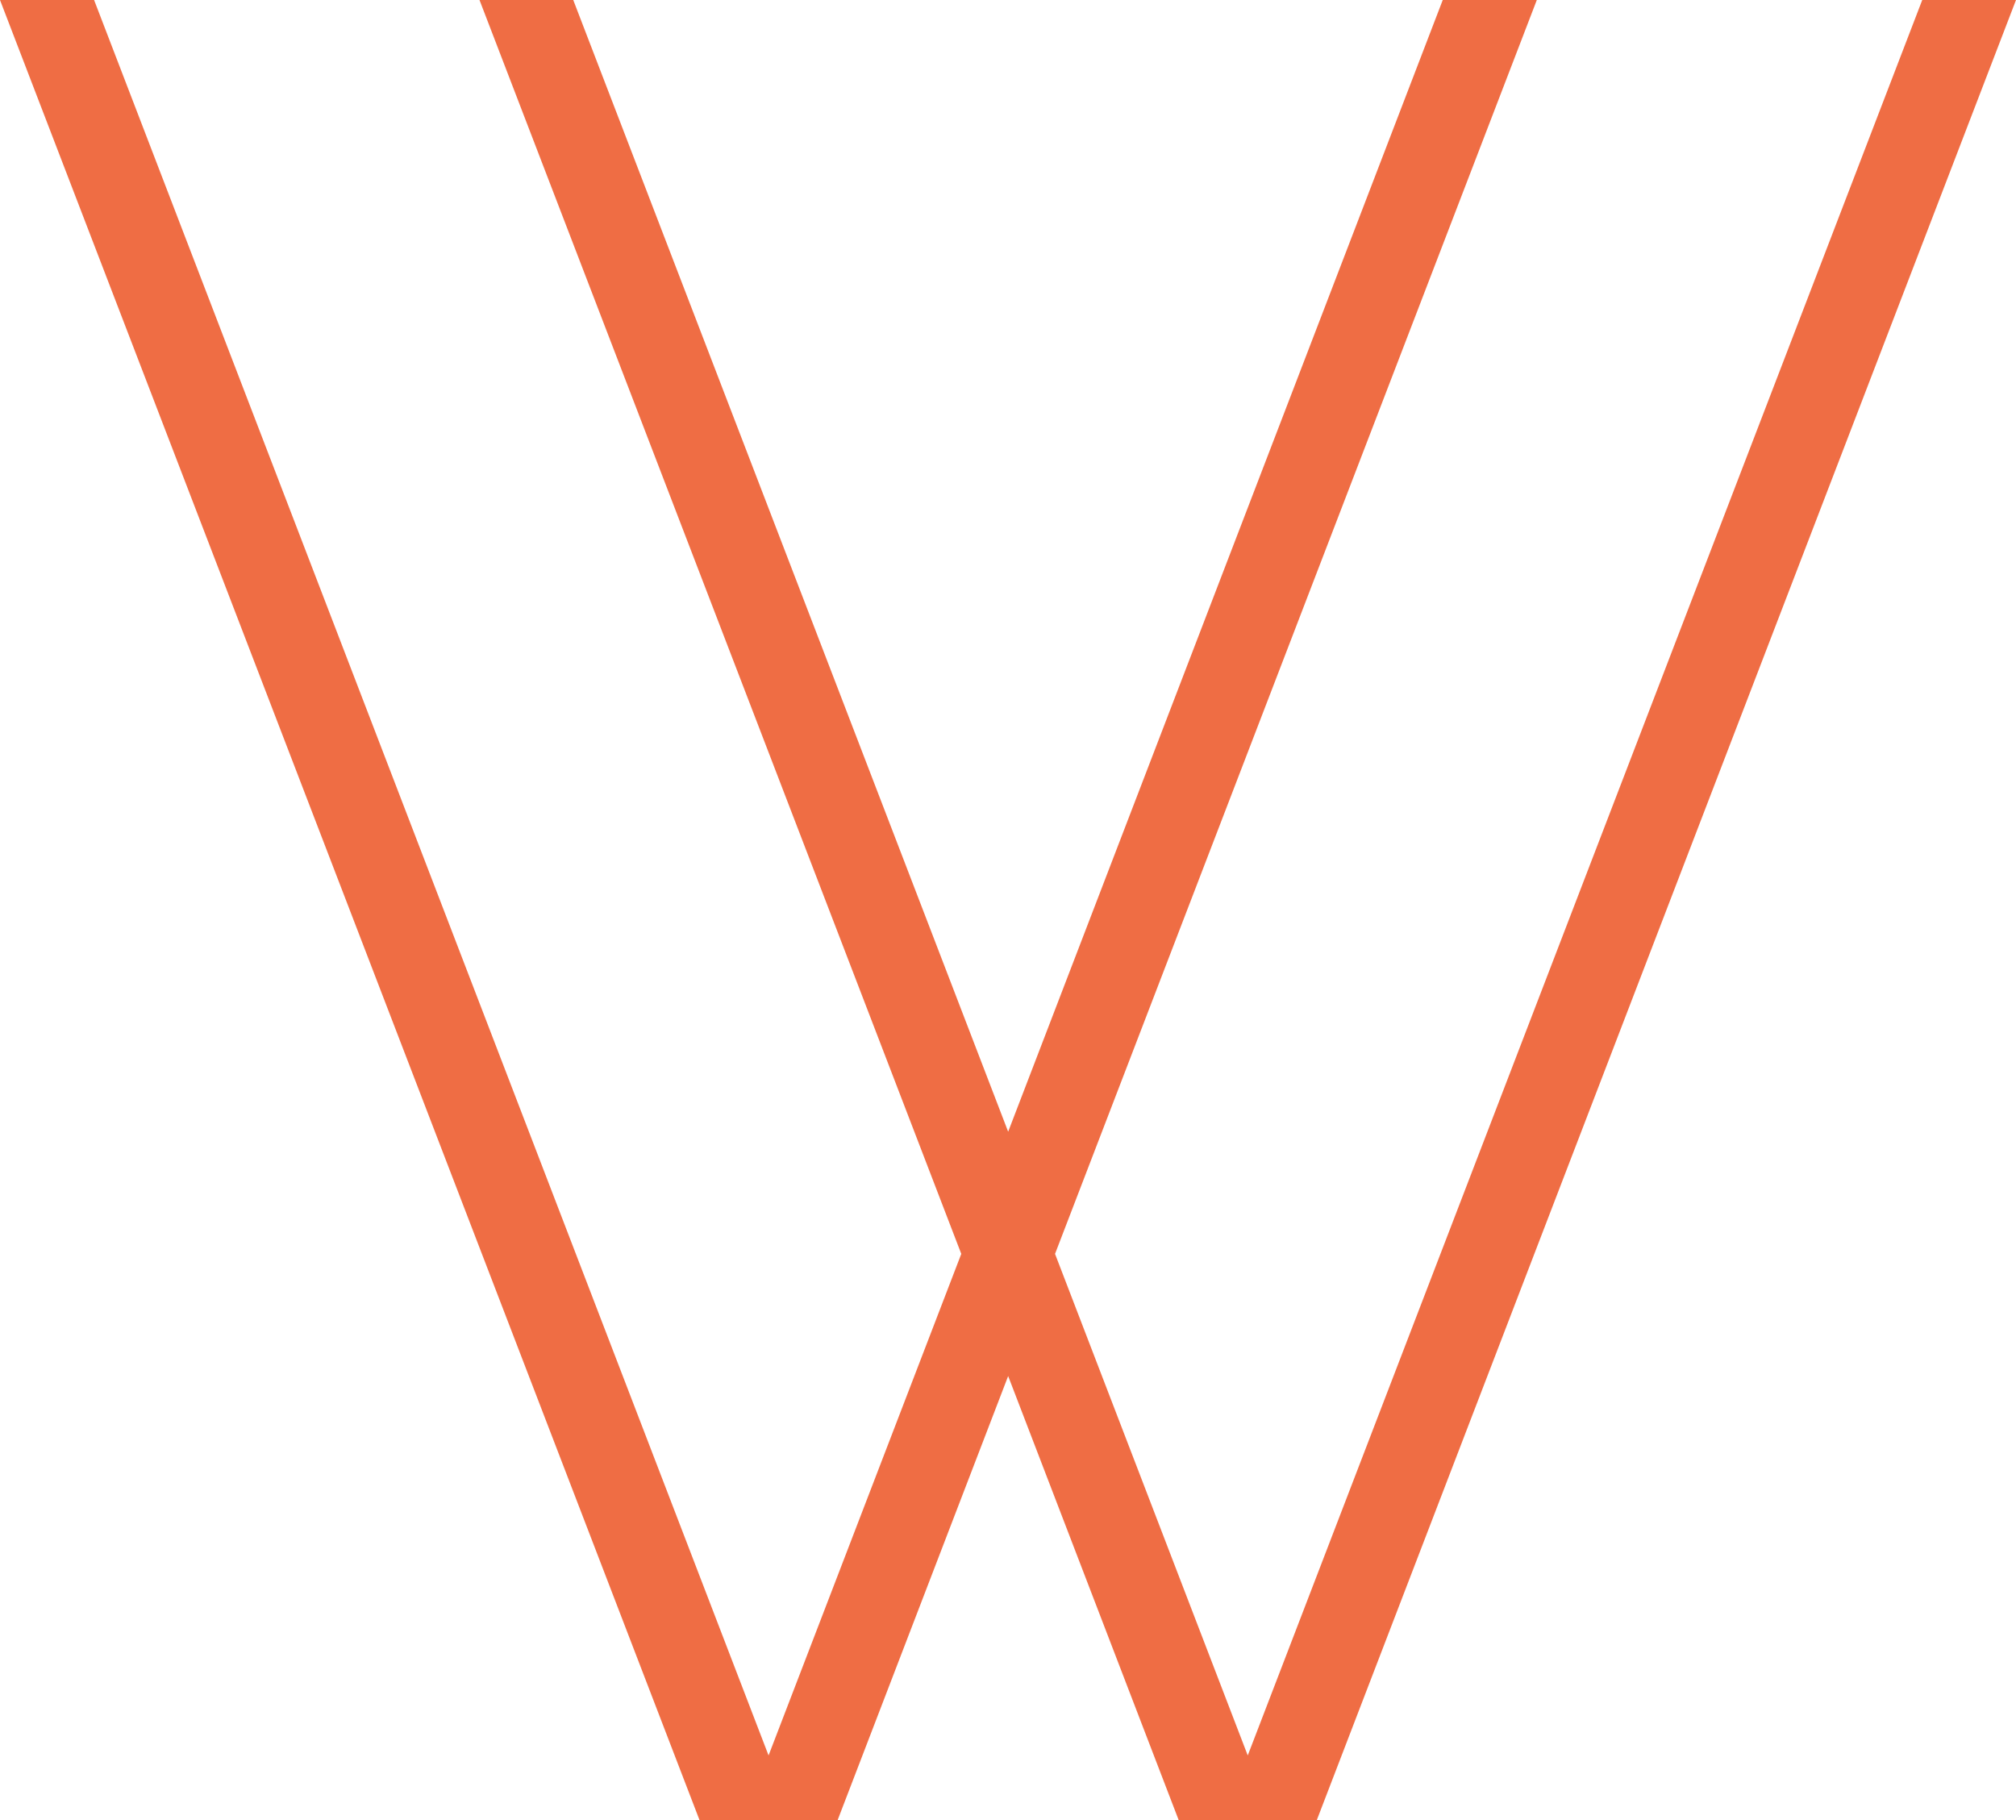
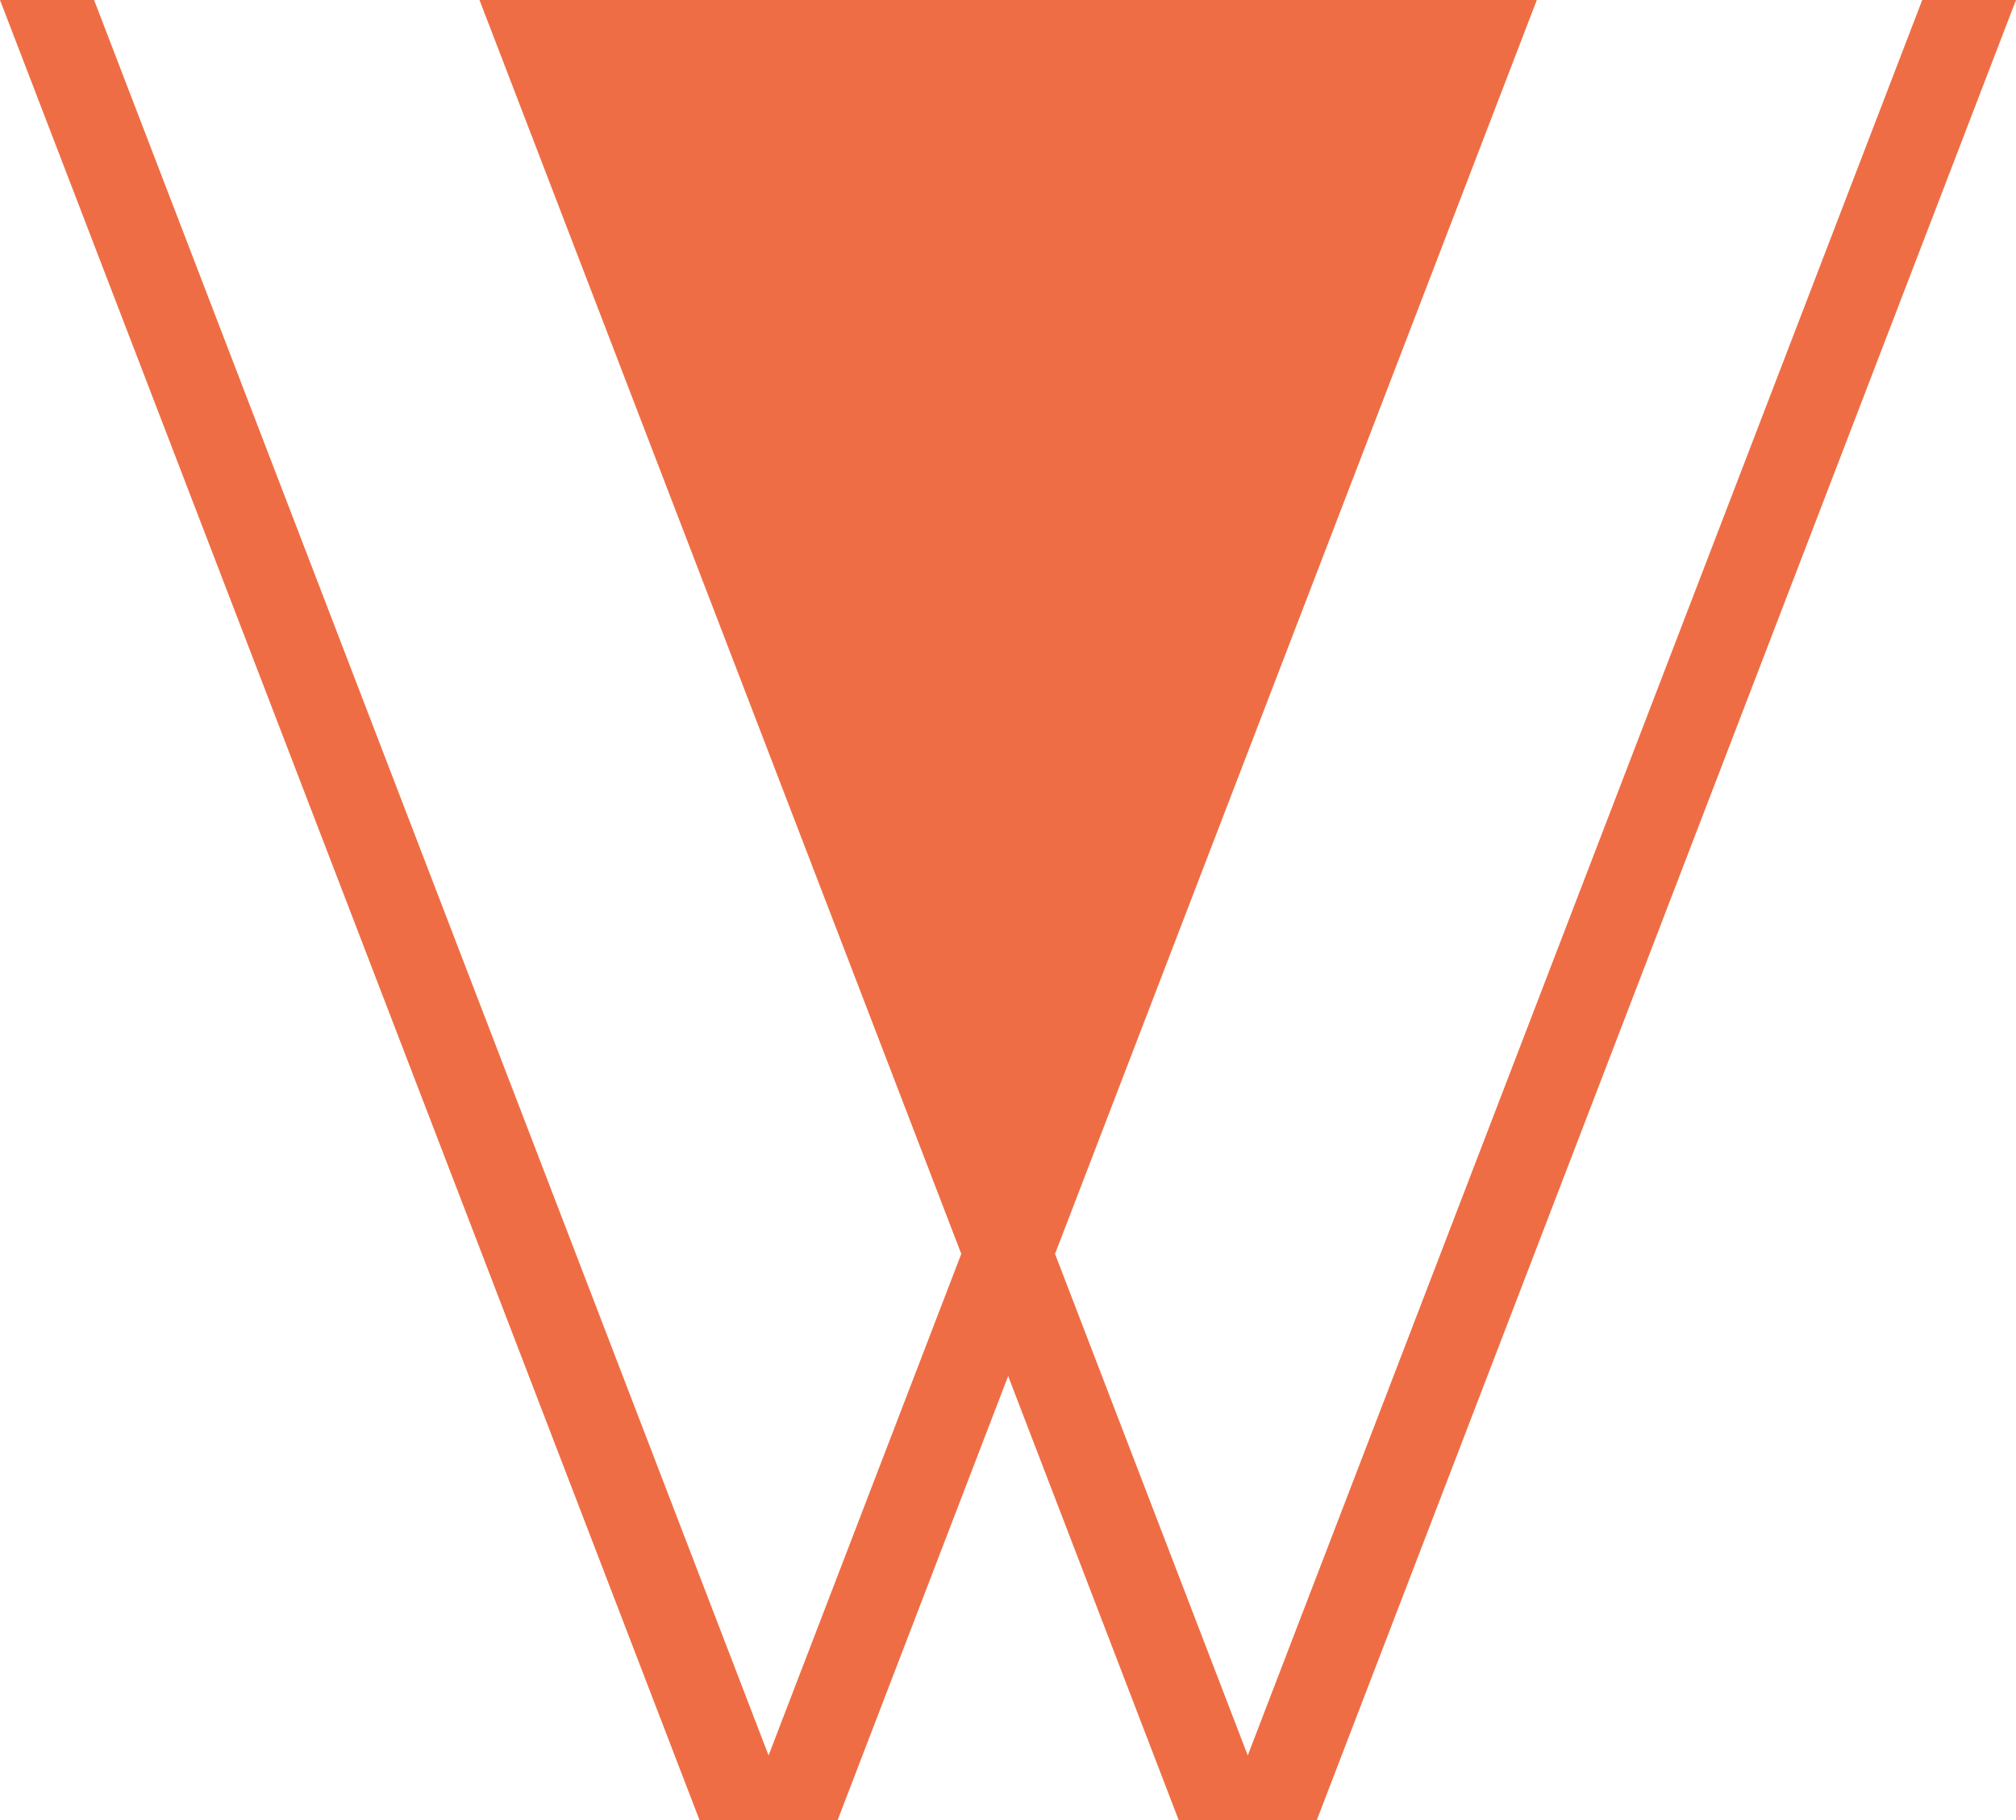
<svg xmlns="http://www.w3.org/2000/svg" width="103" height="93" viewBox="0 0 103 93" fill="none">
-   <path d="M42.793 93L51.508 70.306L60.223 93H67.275L103 0H98.21L63.749 89.69L53.903 64.064L78.518 0H73.712L51.508 57.822L29.288 0H24.498L49.113 64.064L39.267 89.69L4.807 0H0L35.742 93H42.793Z" fill="#EF6D44" />
+   <path d="M42.793 93L51.508 70.306L60.223 93H67.275L103 0H98.21L63.749 89.69L53.903 64.064L78.518 0H73.712L29.288 0H24.498L49.113 64.064L39.267 89.69L4.807 0H0L35.742 93H42.793Z" fill="#EF6D44" />
</svg>